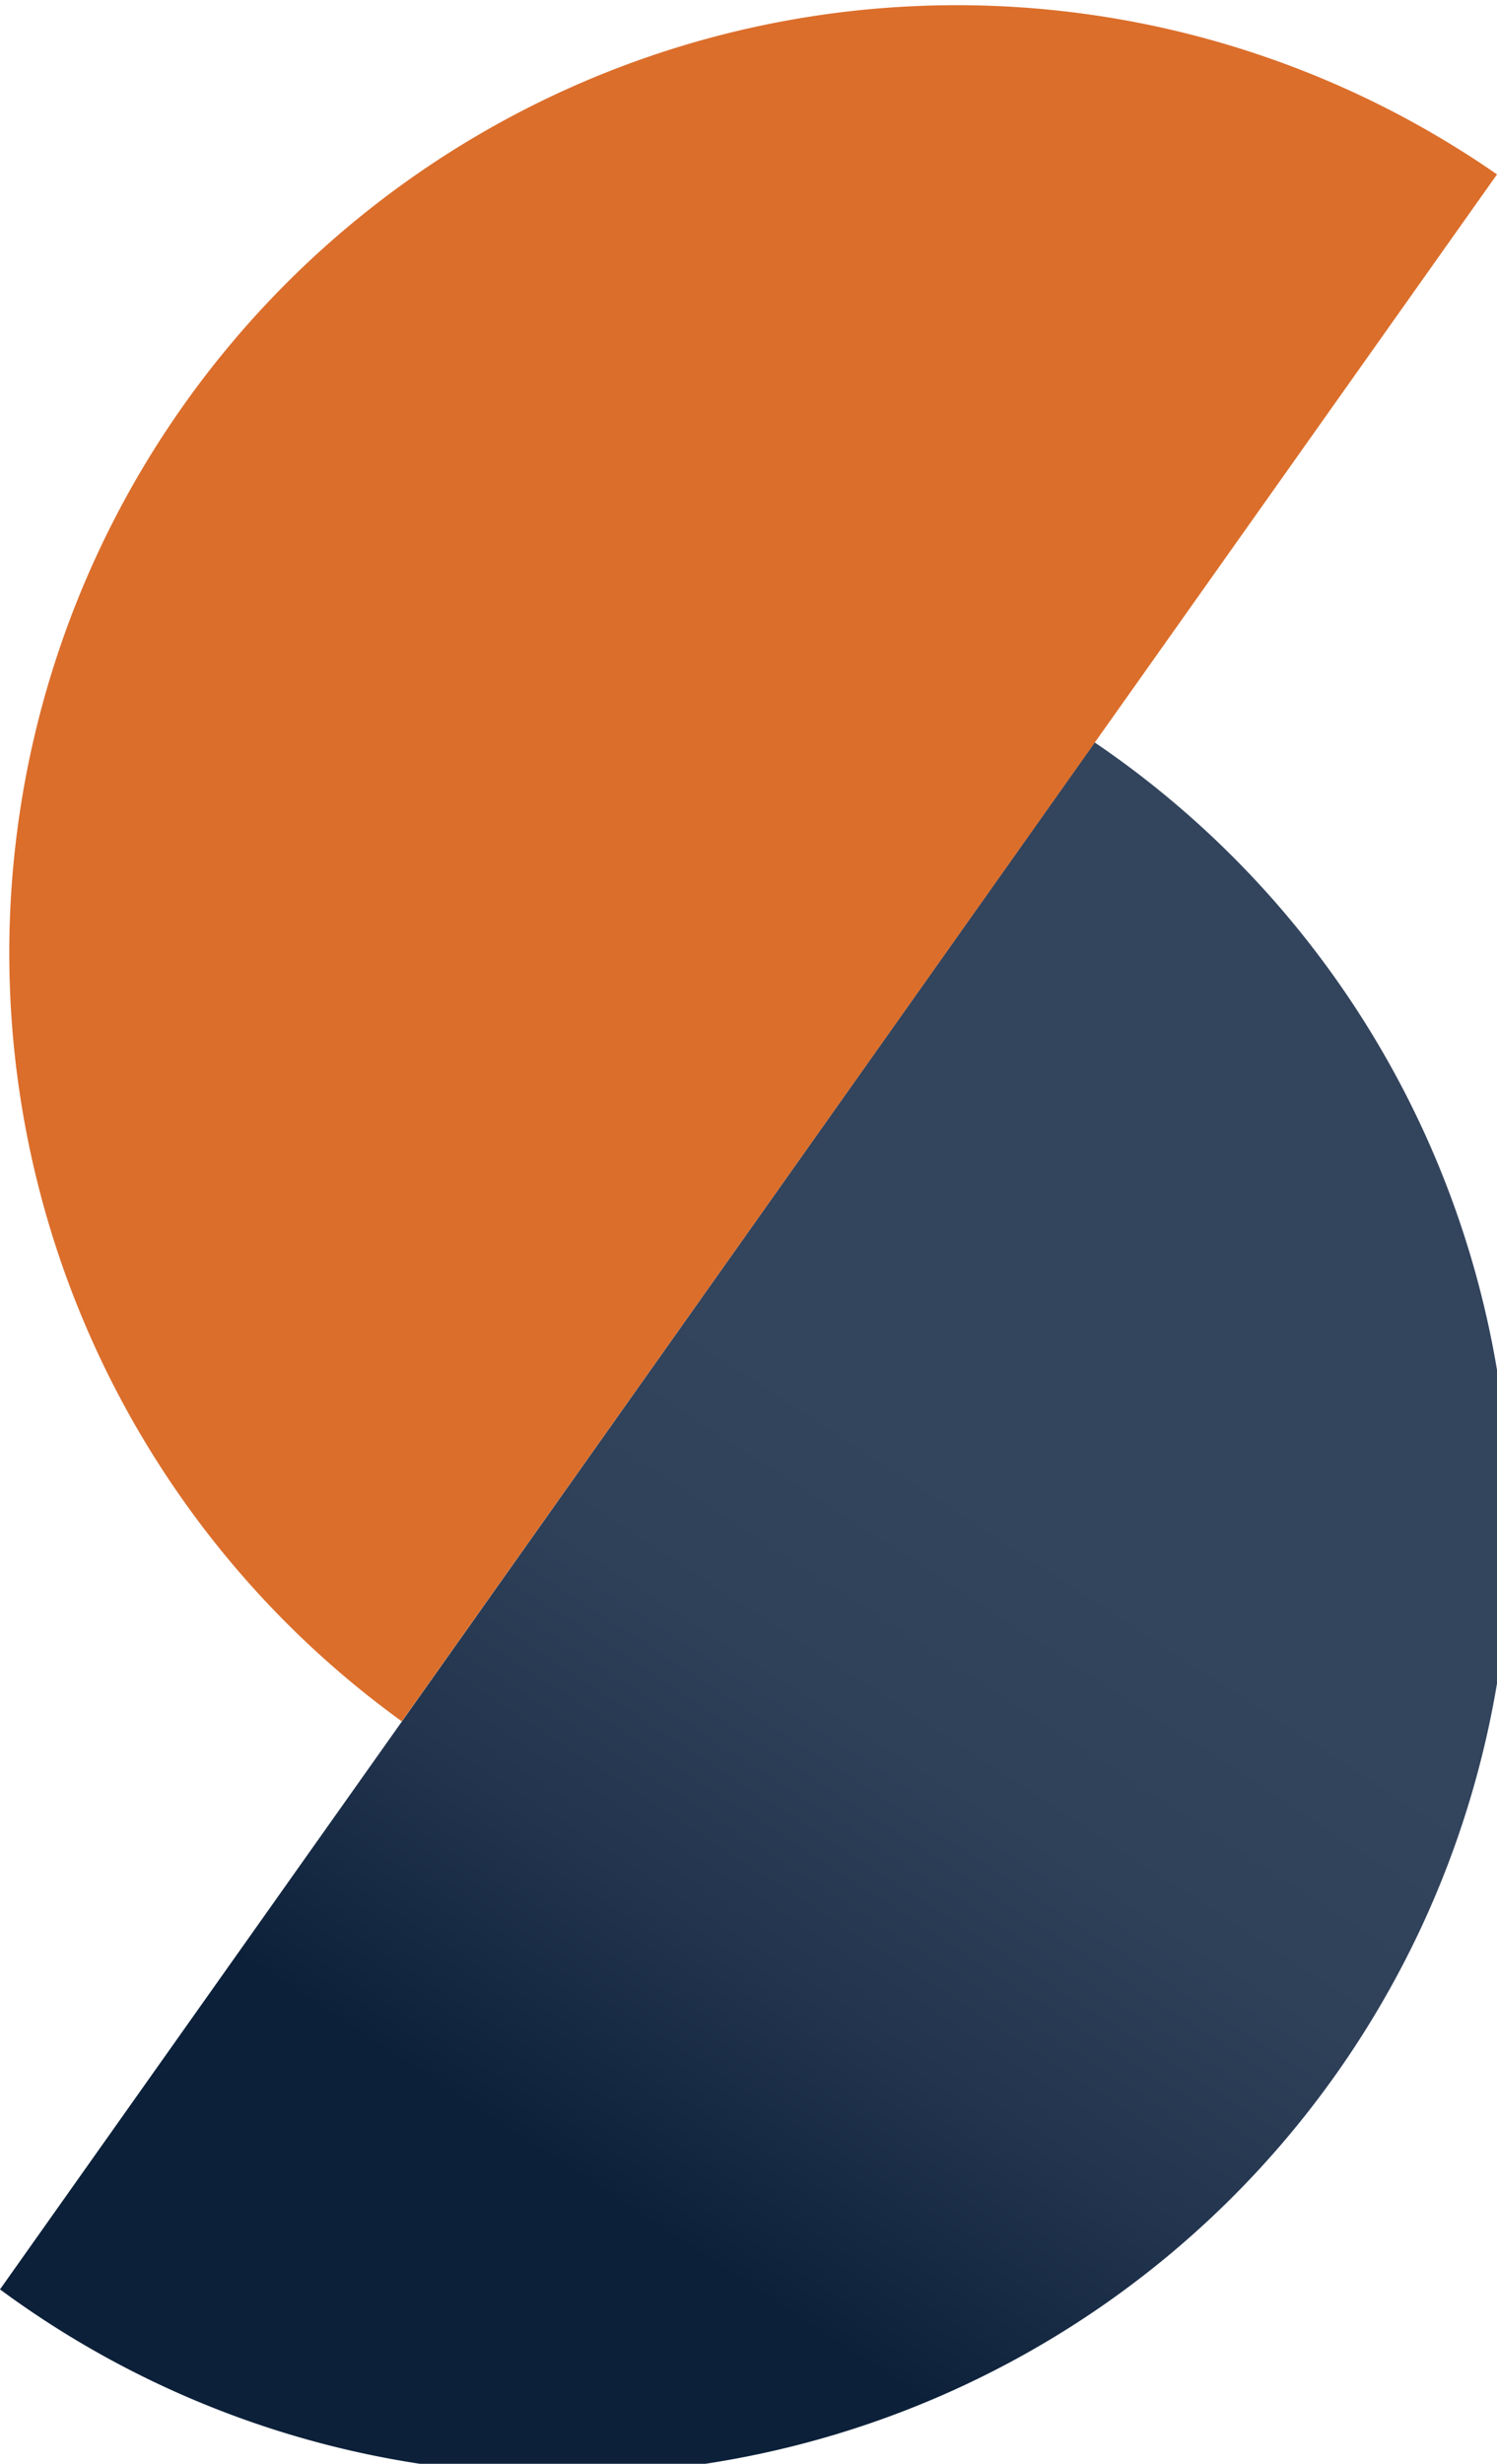
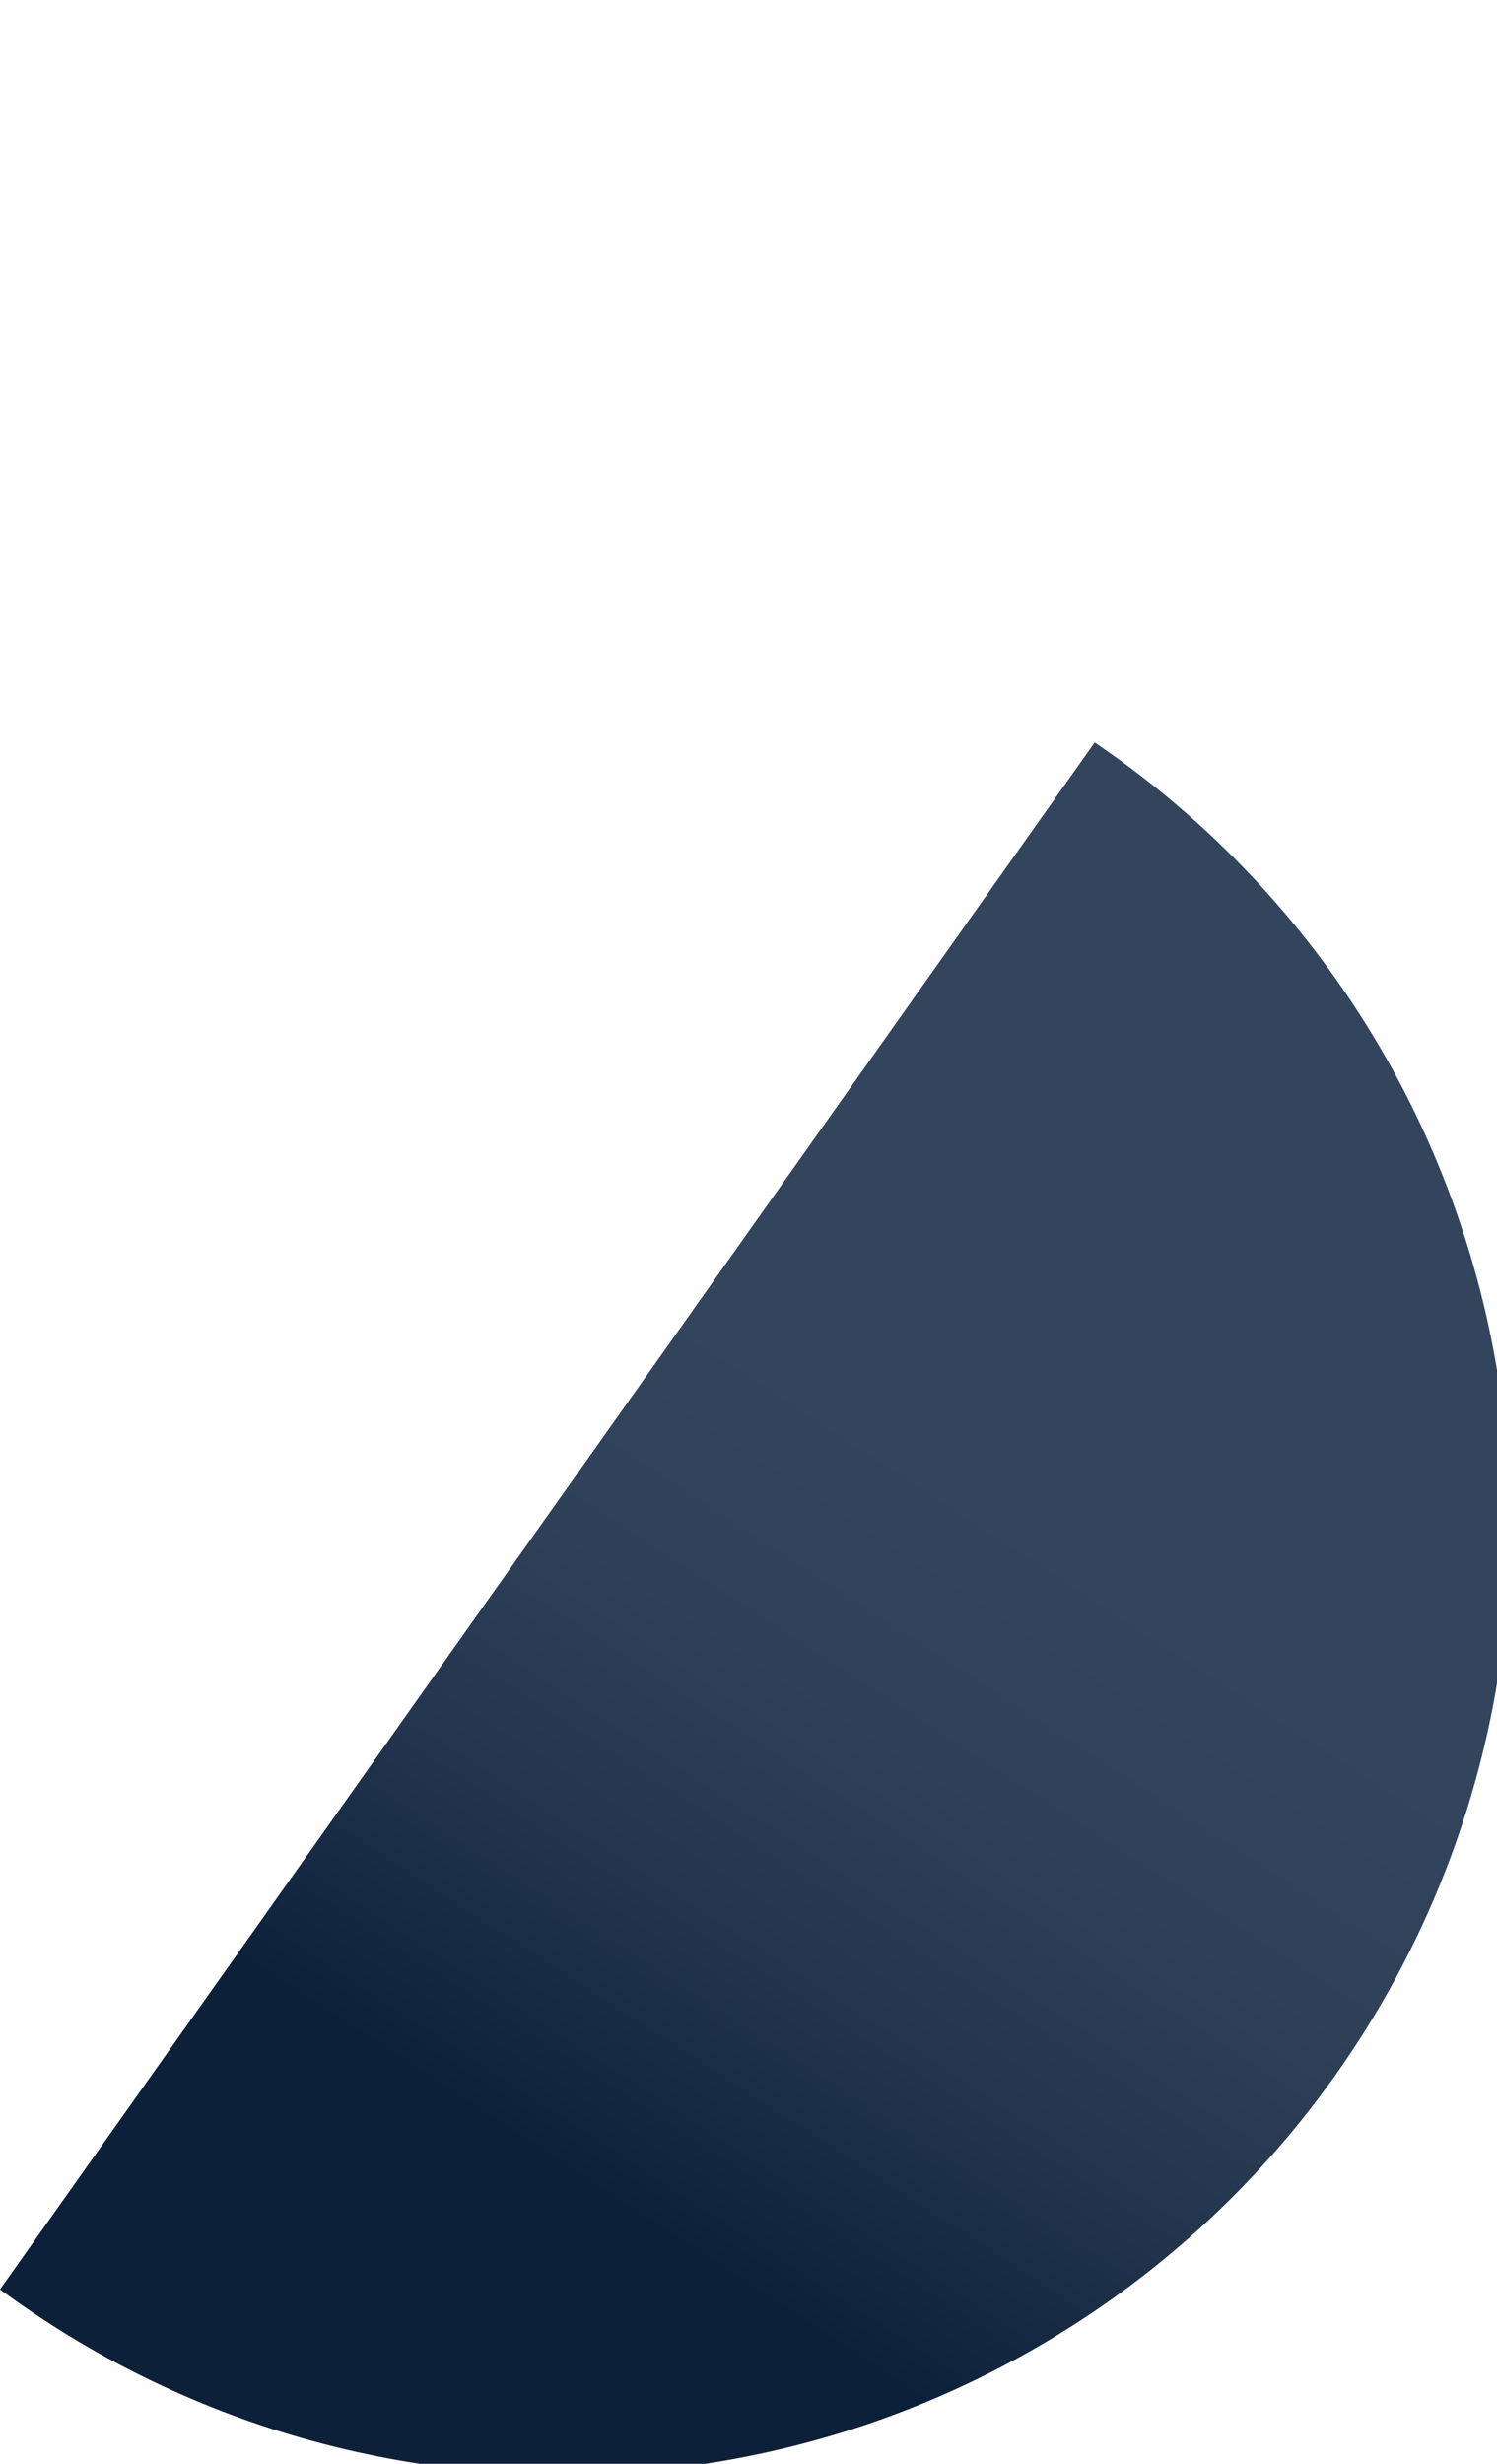
<svg xmlns="http://www.w3.org/2000/svg" viewBox="0 0 30.4 50.01">
  <defs>
    <style>.cls-1{fill:url(#Dégradé_sans_nom_3);}.cls-2{fill:#db6e2b;}</style>
    <linearGradient id="Dégradé_sans_nom_3" x1="9.81" y1="49.74" x2="21.72" y2="31.39" gradientUnits="userSpaceOnUse">
      <stop offset="0.26" stop-color="#0c2039" />
      <stop offset="0.28" stop-color="#0e223b" />
      <stop offset="0.52" stop-color="#23354e" />
      <stop offset="0.76" stop-color="#2f4059" />
      <stop offset="1" stop-color="#33445d" />
    </linearGradient>
  </defs>
  <title>Fichier 1</title>
  <g id="Calque_2" data-name="Calque 2">
    <g id="logo">
      <path class="cls-1" d="M22.23,15.07A19.24,19.24,0,1,1,0,46.47Z" />
-       <path class="cls-2" d="M8.16,34.94A19.24,19.24,0,0,1,30.4,3.54Z" />
    </g>
  </g>
</svg>